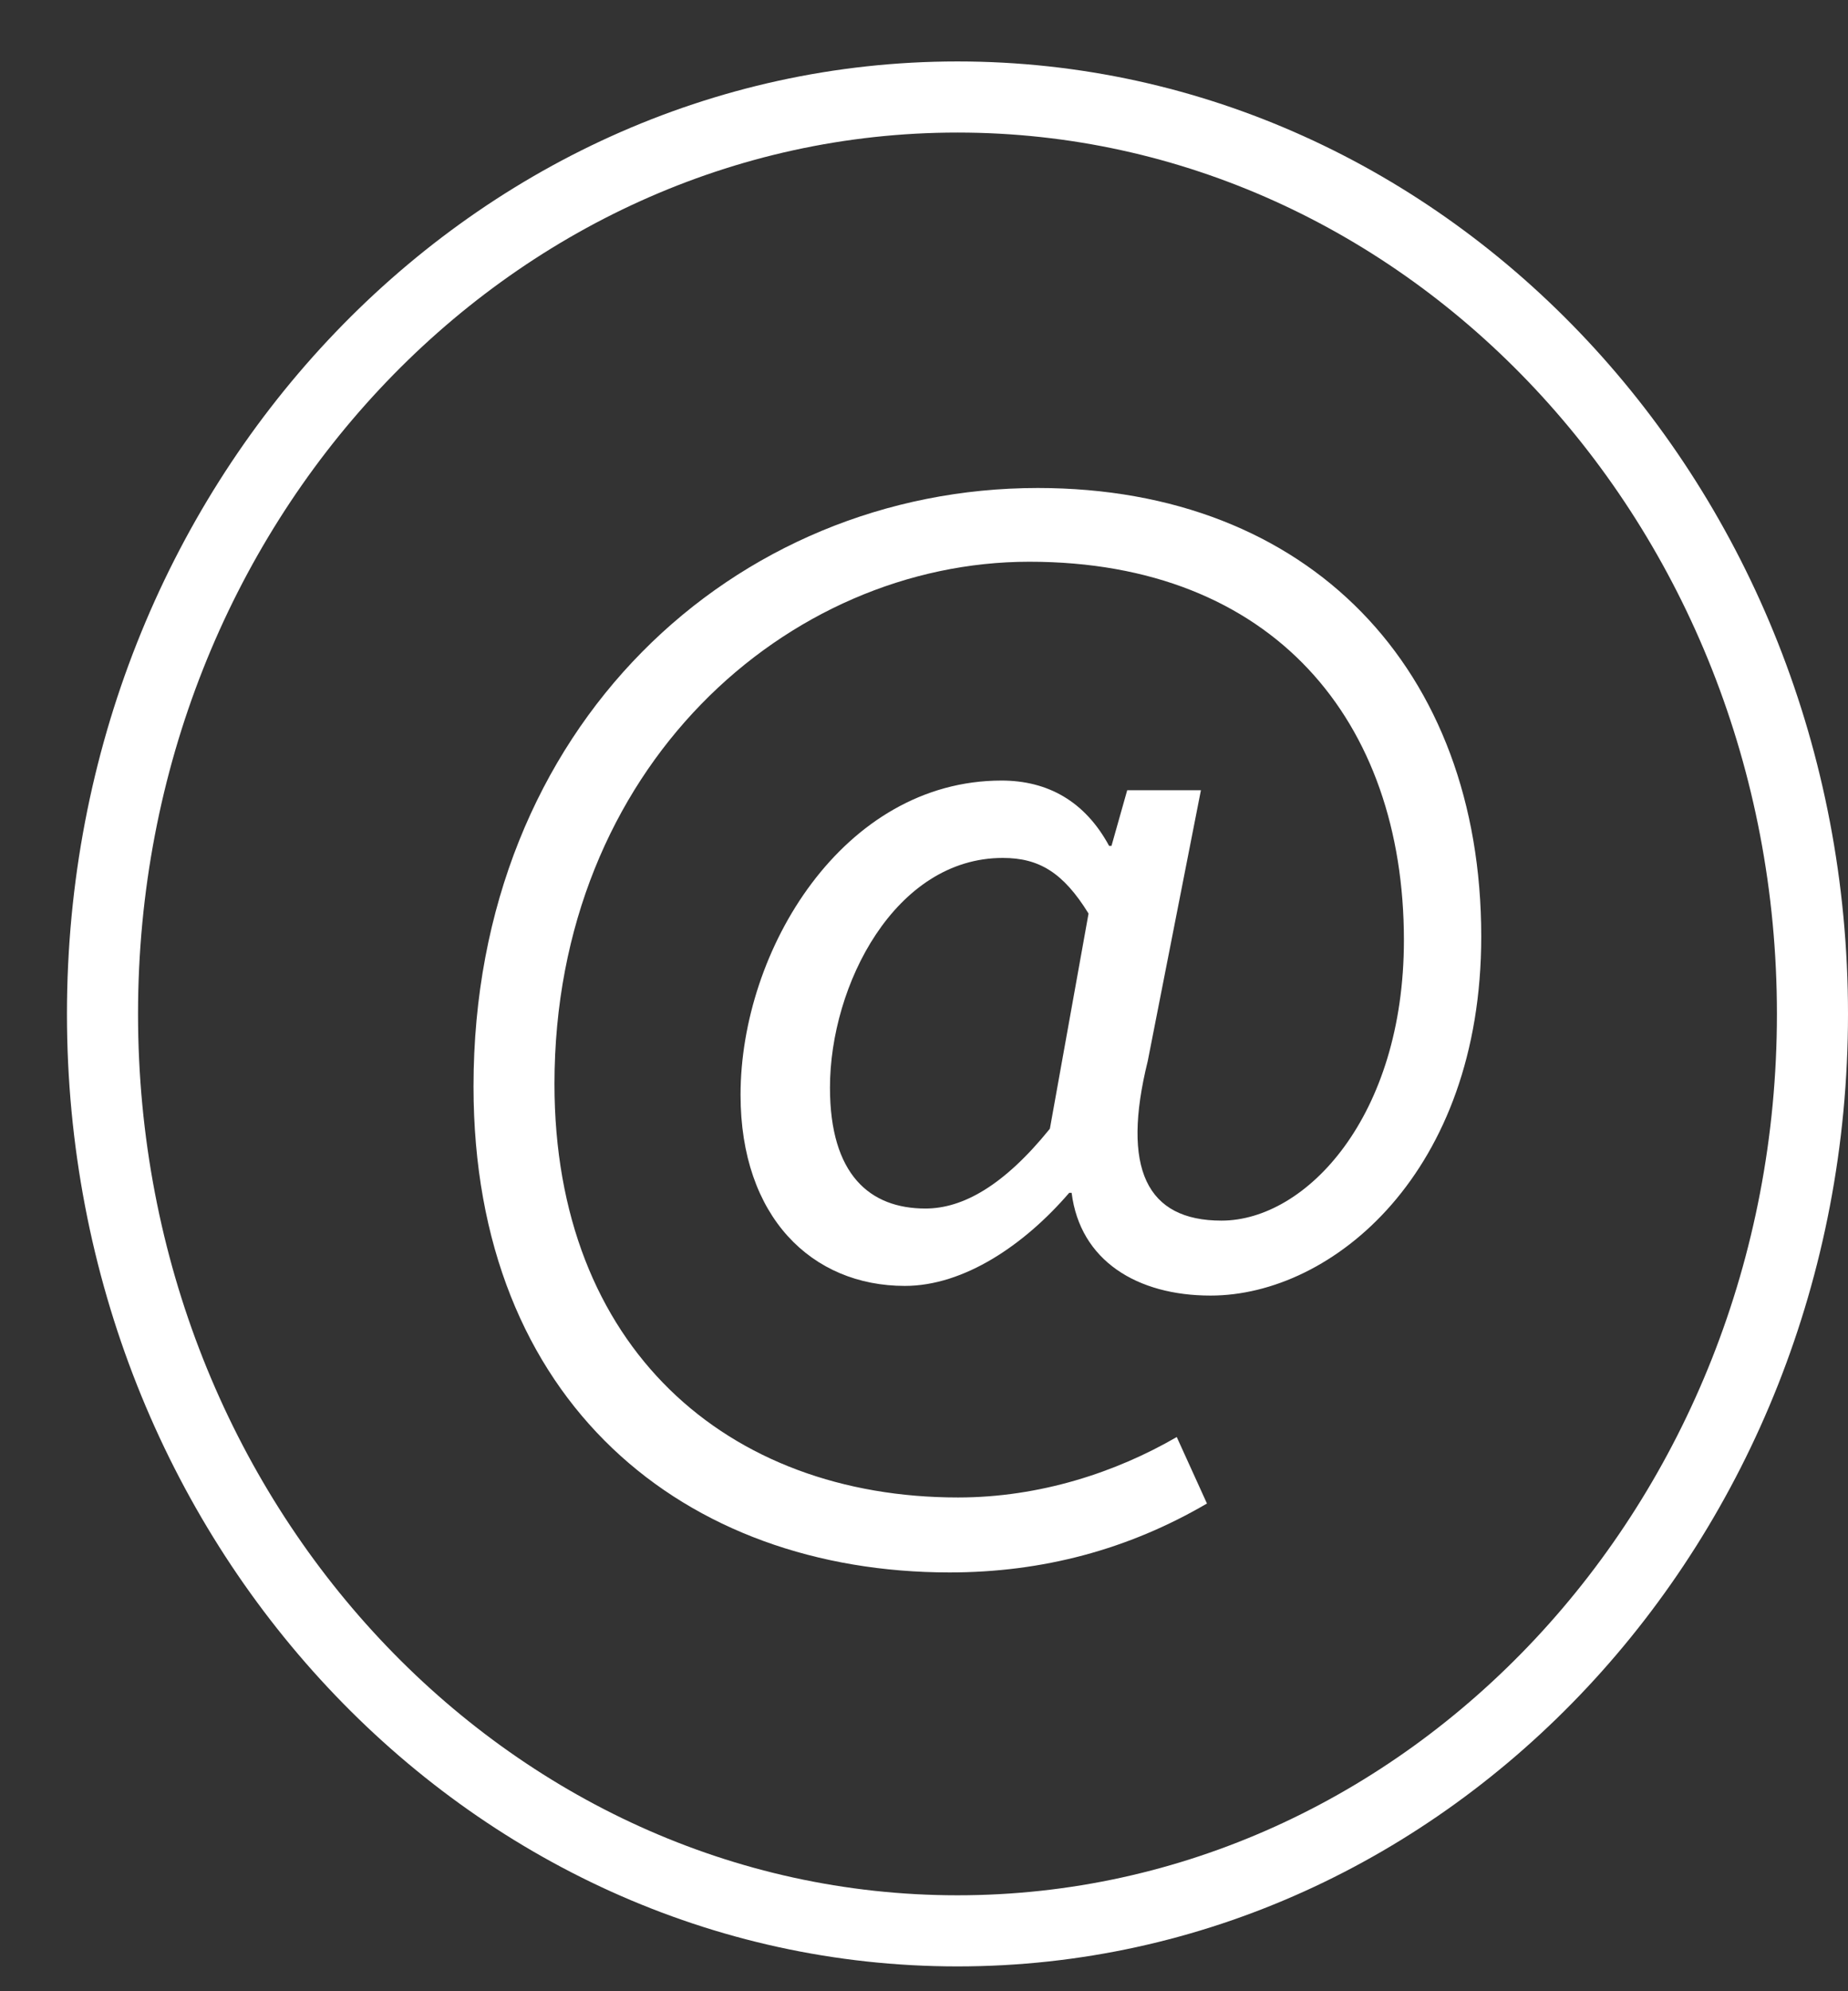
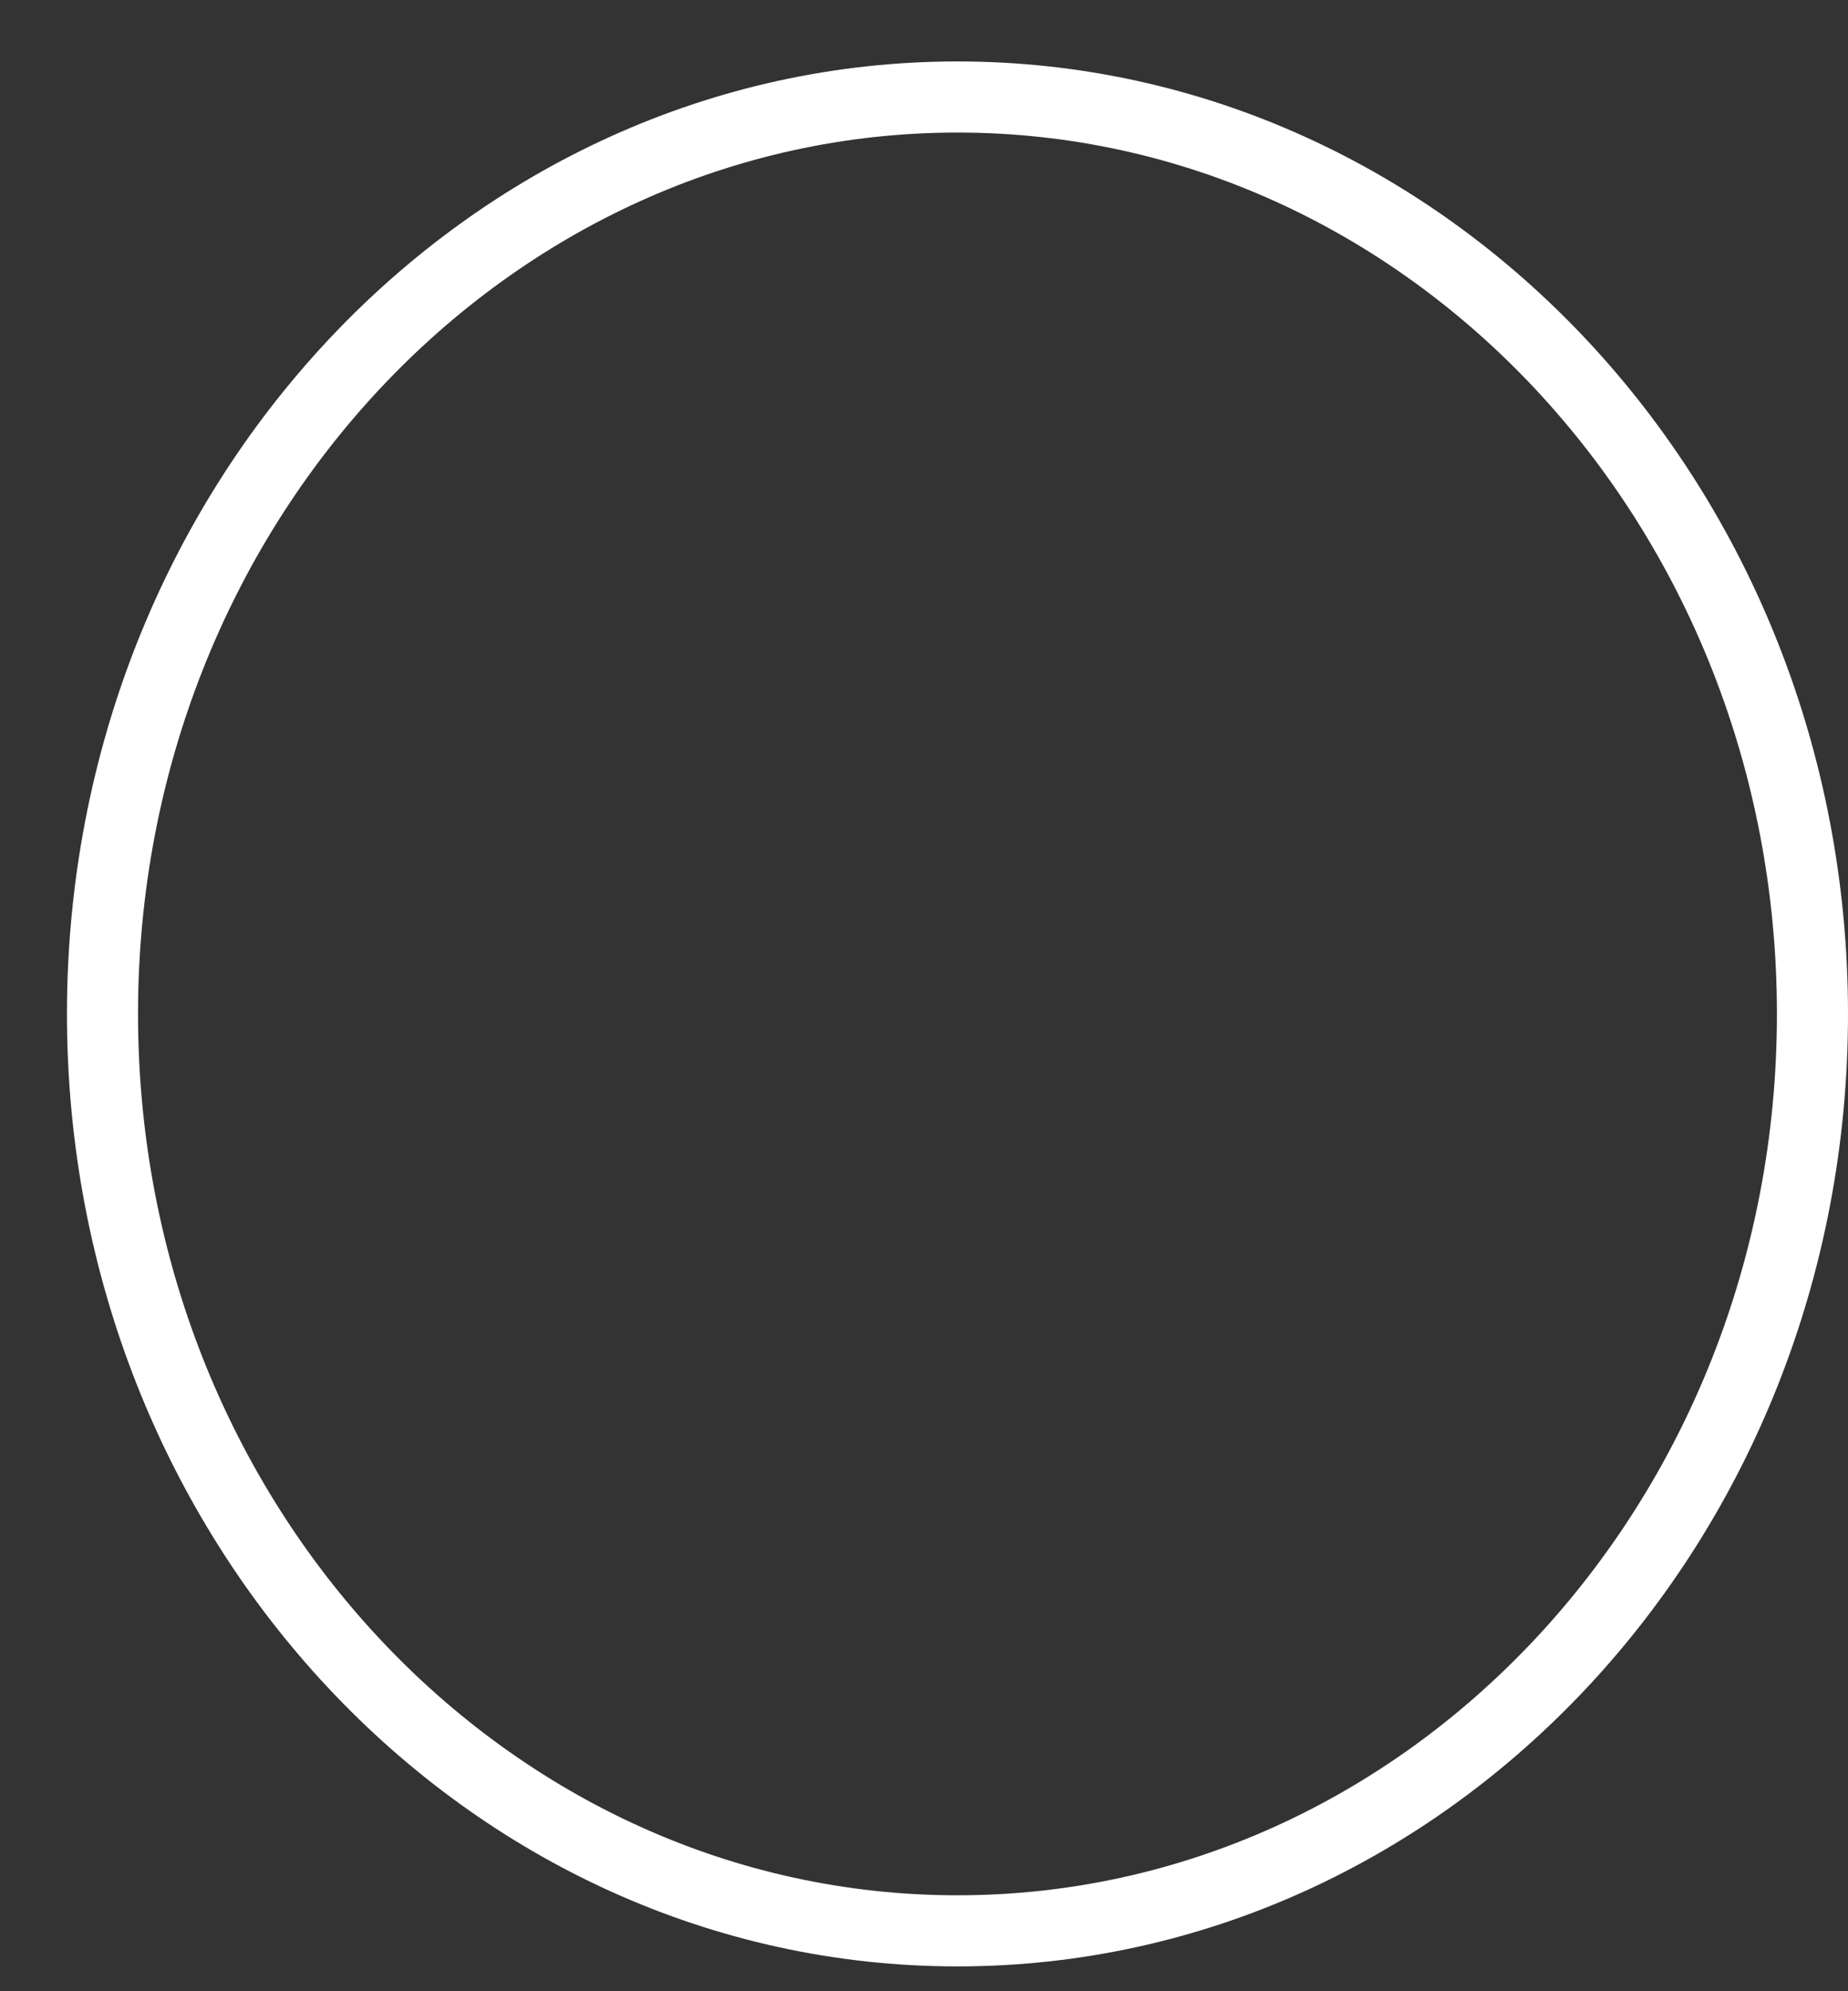
<svg xmlns="http://www.w3.org/2000/svg" width="26" height="28" viewBox="0 0 26 28" fill="none">
  <rect x="0" y="0" width="26" height="28" fill="#333333" stroke="none" />
  <path d="M25.5 14.258C25.5 21.41 20.084 27.151 13.471 27.151C6.858 27.151 1.442 21.41 1.442 14.258C1.442 7.105 6.858 1.364 13.471 1.364C20.084 1.364 25.5 7.105 25.5 14.258Z" stroke="white" />
-   <path d="M13.36 22.111C9.637 22.111 6.662 19.731 6.662 15.277C6.662 10.211 10.334 6.862 14.601 6.862C18.426 6.862 20.84 9.412 20.84 13.169C20.84 16.484 18.749 18.218 17.032 18.218C15.995 18.218 15.196 17.725 15.077 16.773H15.043C14.414 17.504 13.564 18.082 12.731 18.082C11.422 18.082 10.419 17.113 10.419 15.396C10.419 13.356 11.864 10.976 14.091 10.976C14.737 10.976 15.264 11.265 15.604 11.894H15.638L15.859 11.112H16.896L16.148 14.92C15.774 16.433 16.131 17.164 17.185 17.164C18.375 17.164 19.752 15.702 19.752 13.22C19.752 10.143 17.916 7.899 14.482 7.899C11.082 7.899 7.801 10.789 7.801 15.243C7.801 18.949 10.232 21.057 13.479 21.057C14.635 21.057 15.706 20.7 16.556 20.207L16.981 21.142C15.876 21.788 14.669 22.111 13.36 22.111ZM13.02 16.994C13.547 16.994 14.125 16.671 14.771 15.872L15.315 12.846C14.958 12.268 14.618 12.064 14.108 12.064C12.595 12.064 11.677 13.849 11.677 15.294C11.677 16.518 12.238 16.994 13.02 16.994Z" fill="white" />
</svg>